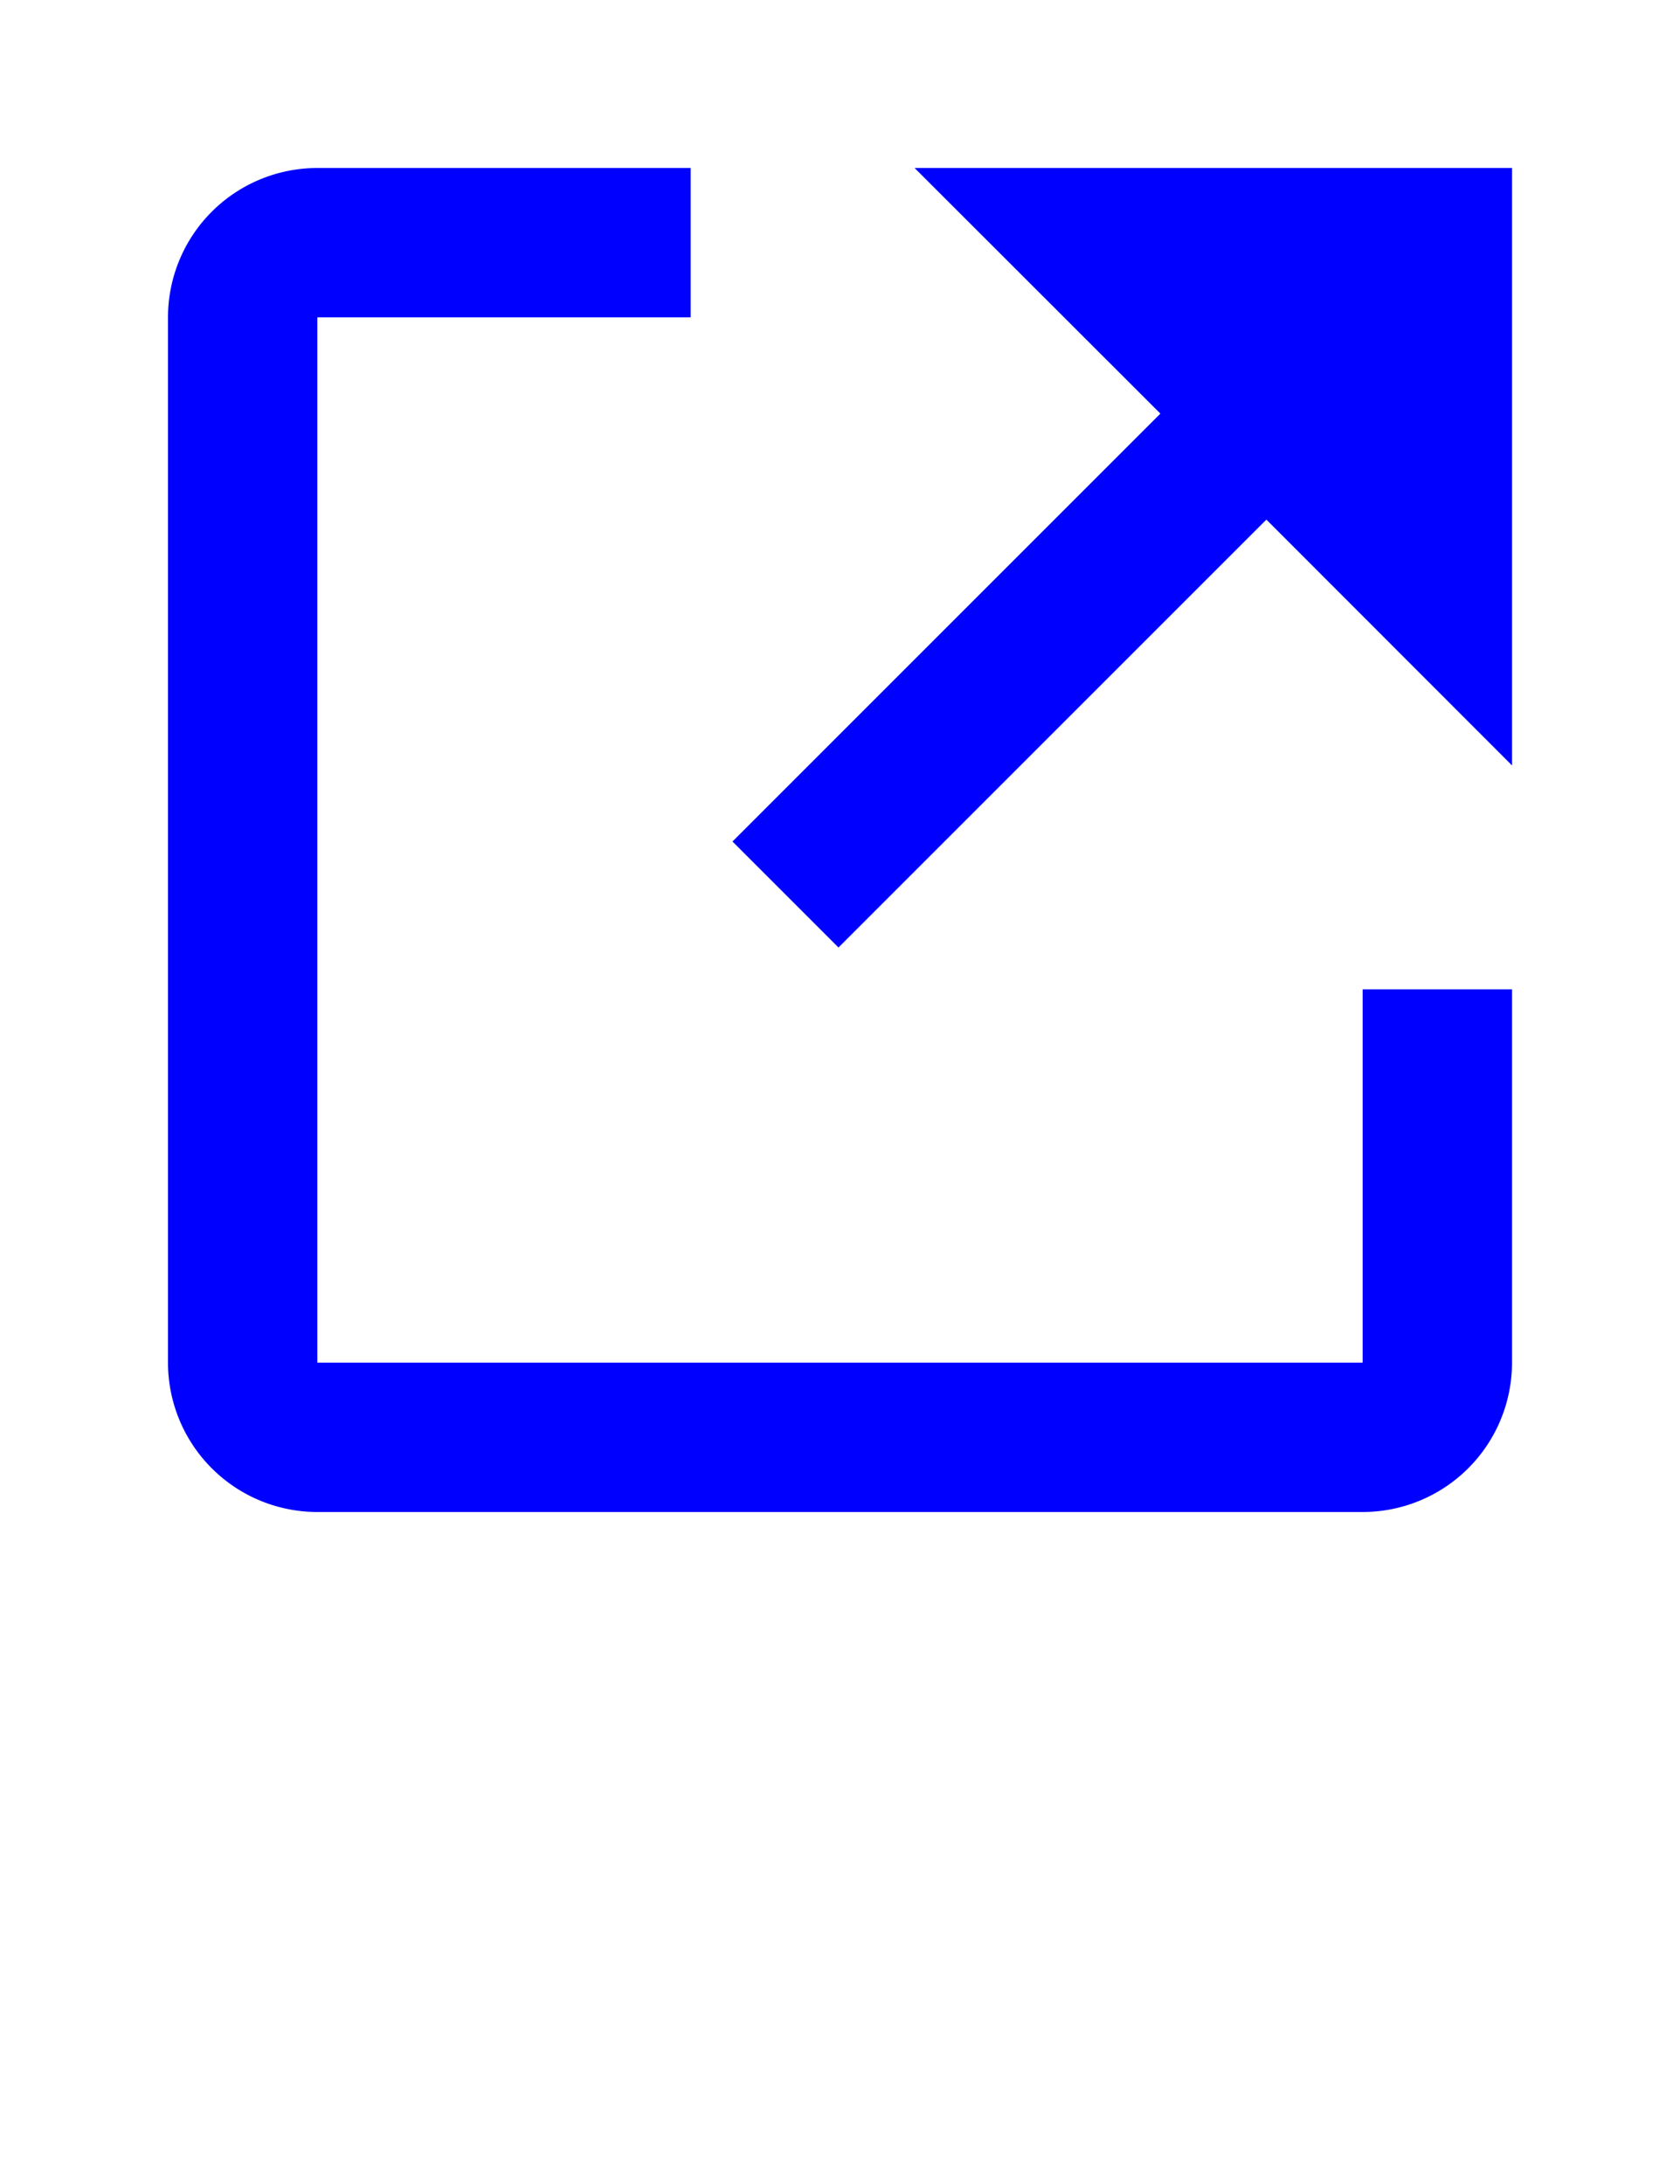
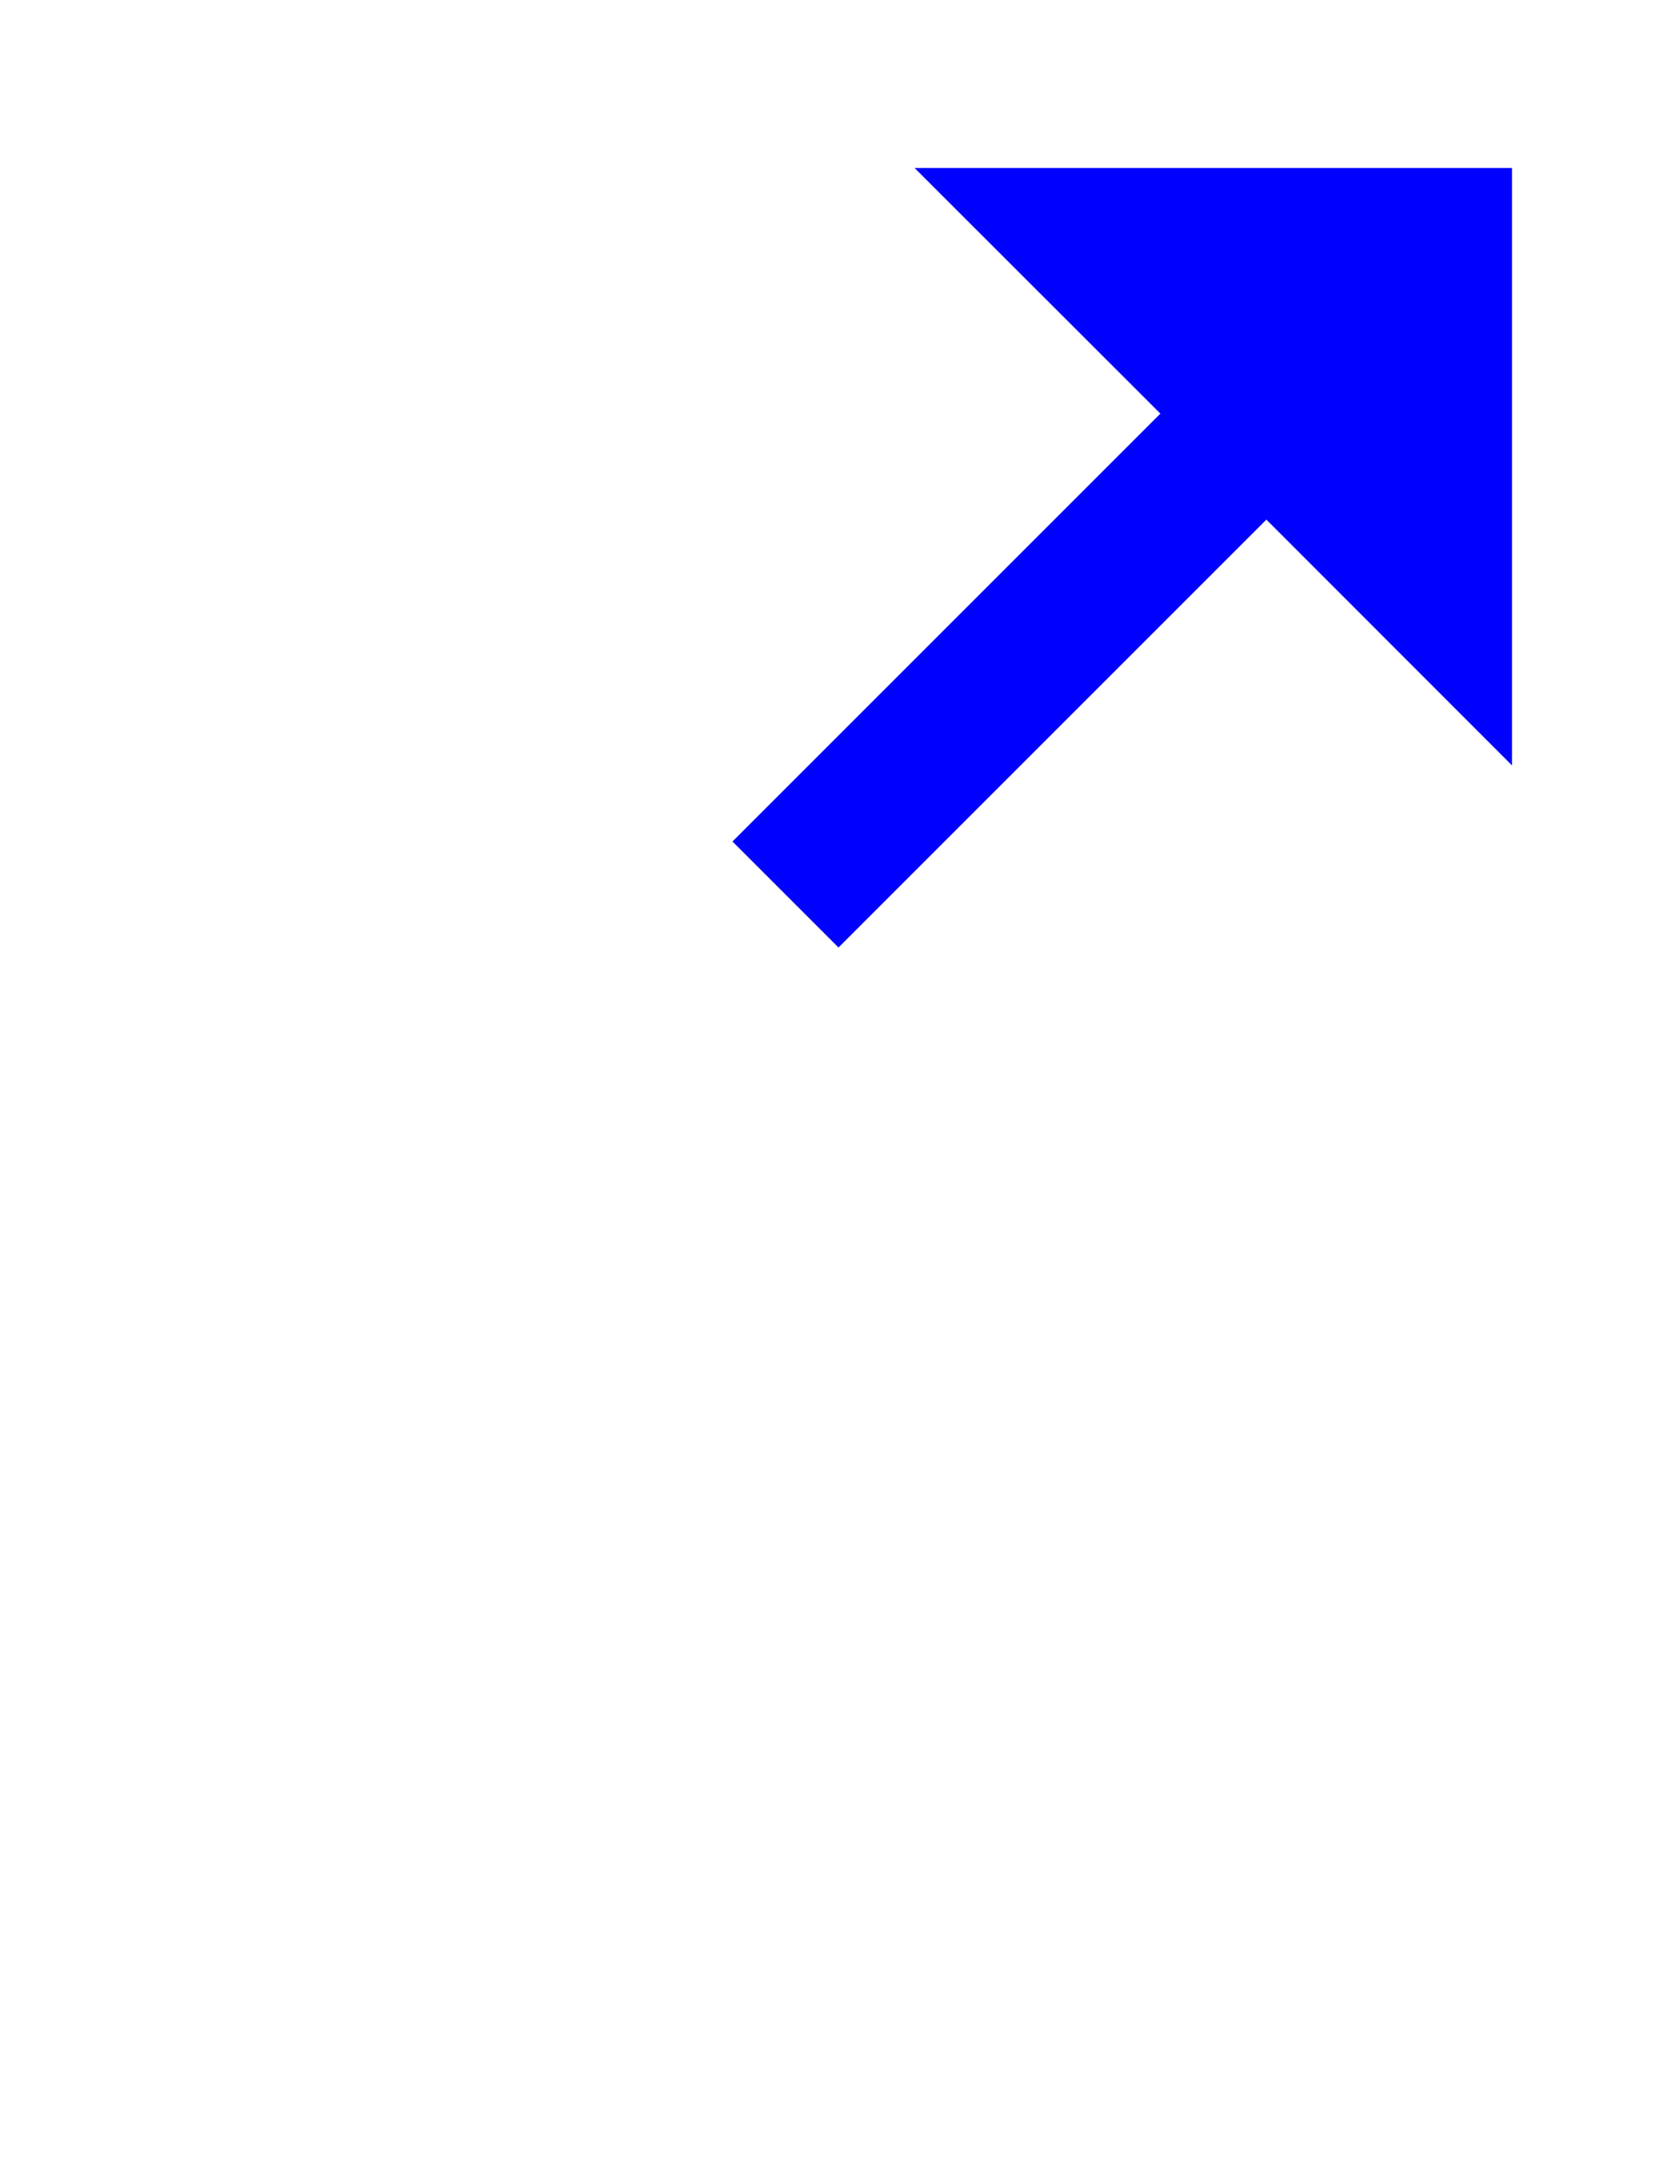
<svg xmlns="http://www.w3.org/2000/svg" xmlns:ns1="http://sodipodi.sourceforge.net/DTD/sodipodi-0.dtd" xmlns:ns2="http://www.inkscape.org/namespaces/inkscape" width="10" height="13" viewBox="0 0 10 13" version="1.1" id="svg10" ns1:docname="ext-link.svg" ns2:version="1.1.2 (0a00cf5339, 2022-02-04, custom)">
  <defs id="defs14" />
  <ns1:namedview id="namedview12" pagecolor="#ffffff" bordercolor="#666666" borderopacity="1.0" ns2:pageshadow="2" ns2:pageopacity="0.0" ns2:pagecheckerboard="0" showgrid="false" ns2:zoom="54.95" ns2:cx="15.805278" ns2:cy="5.9508644" ns2:window-width="1920" ns2:window-height="1051" ns2:window-x="1920" ns2:window-y="0" ns2:window-maximized="1" ns2:current-layer="svg10" units="mm" />
  <title id="title2">
    external link
  </title>
  <style type="text/css" id="style4">* { fill: #36c }</style>
-   <path d="M 8.111,8.111 H 1.889 V 1.889 H 4.111 V 1 H 1.889 A 0.889,0.889 0 0 0 1,1.889 V 8.111 A 0.889,0.889 0 0 0 1.889,9 H 8.111 A 0.889,0.889 0 0 0 9,8.111 V 5.889 H 8.111 Z" id="path6" style="stroke-width:0.444;fill:#0000ff" />
-   <path d="M 9,1 H 5.444 L 6.907,2.462 4.36,5.009 4.991,5.64 7.538,3.093 9,4.556 Z" id="path8" style="stroke-width:0.444;fill:#0000ff" />
+   <path d="M 9,1 H 5.444 L 6.907,2.462 4.36,5.009 4.991,5.64 7.538,3.093 9,4.556 " id="path8" style="stroke-width:0.444;fill:#0000ff" />
</svg>